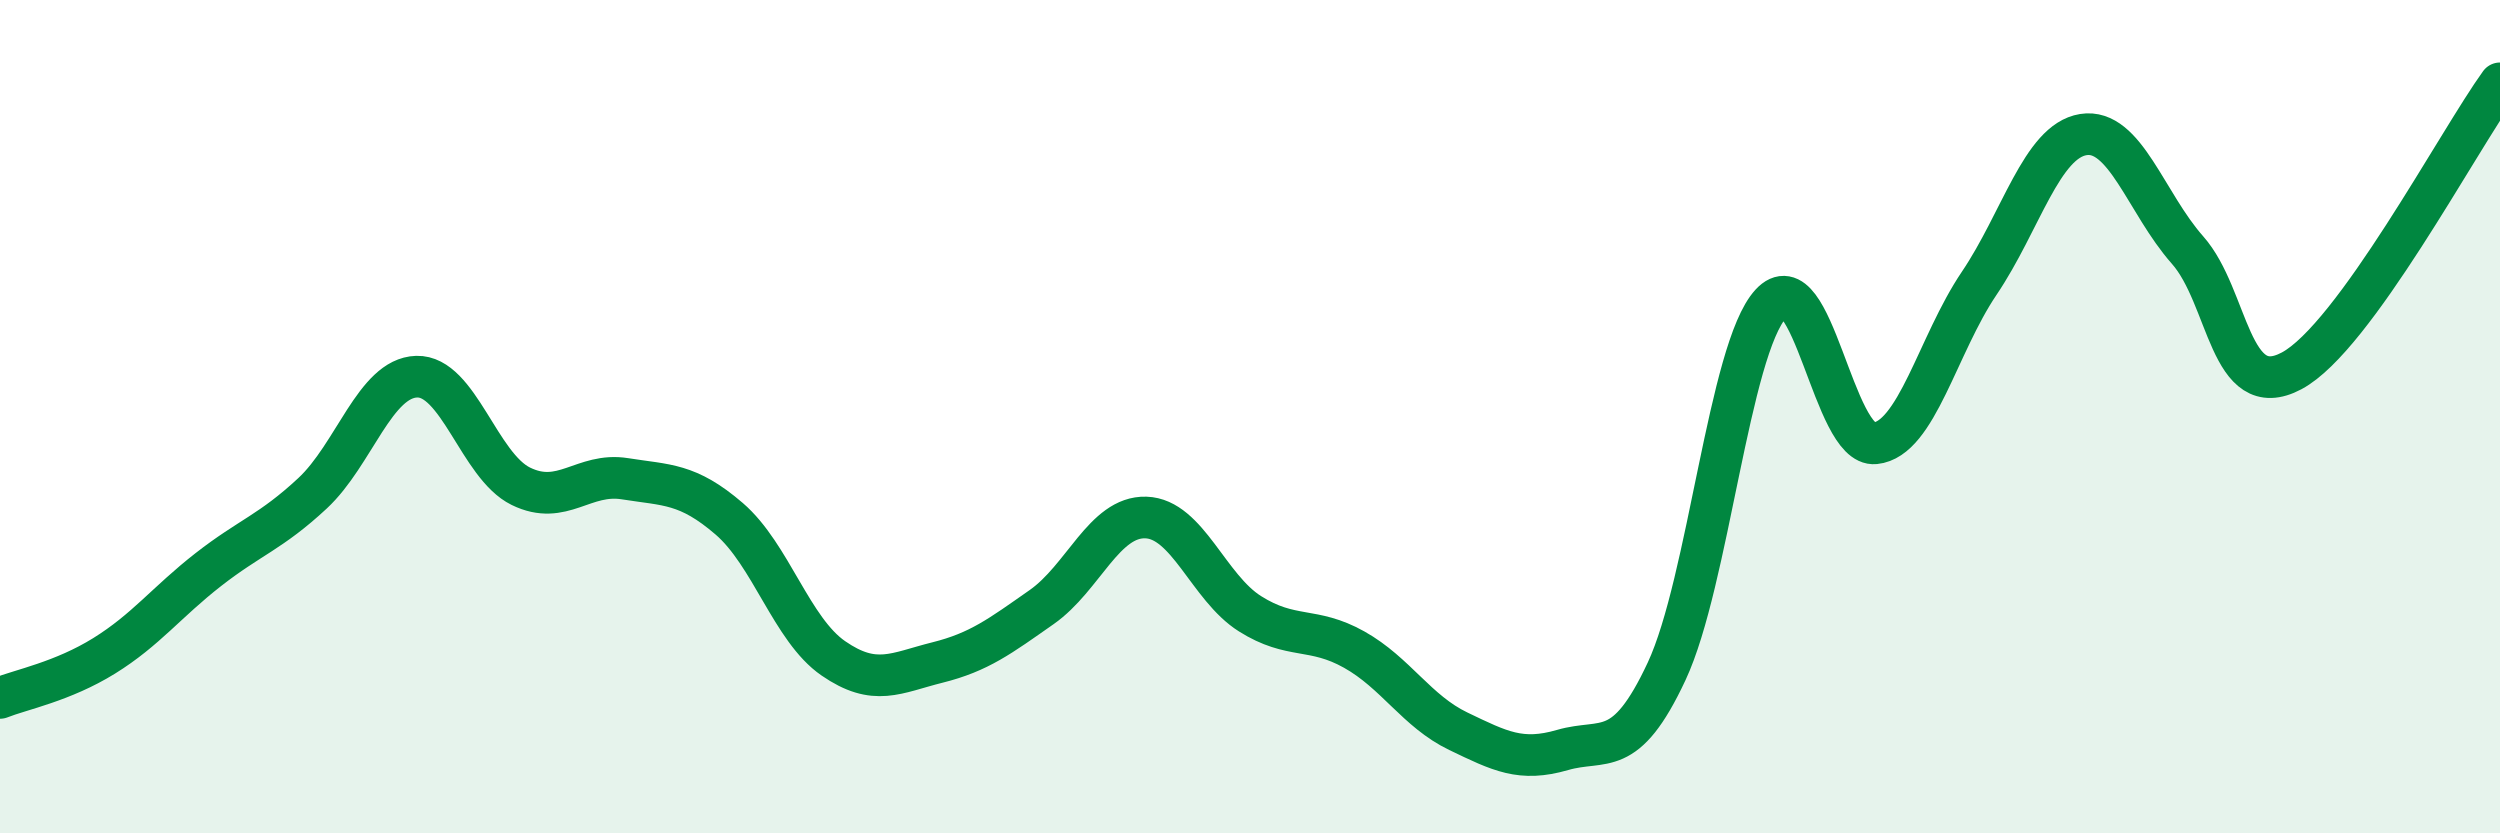
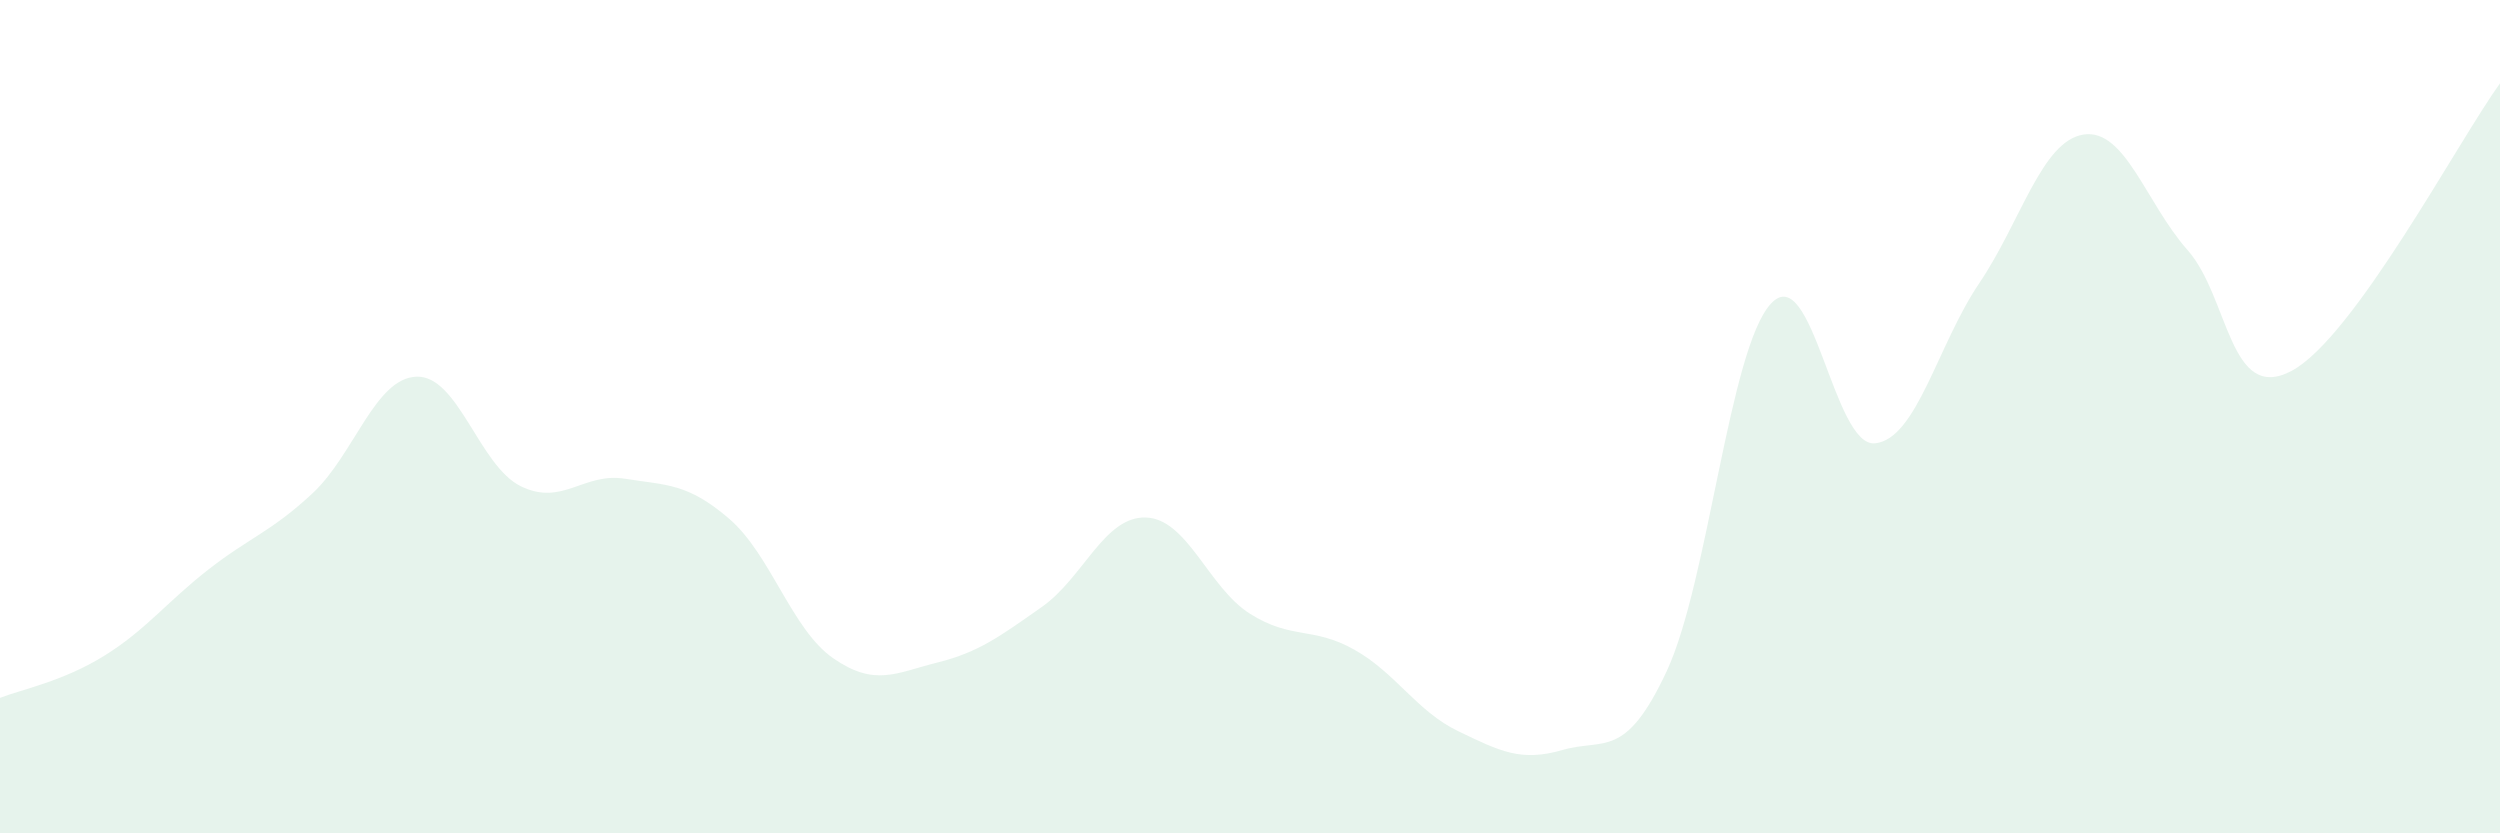
<svg xmlns="http://www.w3.org/2000/svg" width="60" height="20" viewBox="0 0 60 20">
  <path d="M 0,16.75 C 0.5,16.55 1.5,16.36 2.5,15.74 C 3.5,15.12 4,14.45 5,13.67 C 6,12.89 6.5,12.77 7.5,11.84 C 8.5,10.91 9,9.07 10,9.04 C 11,9.01 11.5,11.18 12.5,11.67 C 13.5,12.16 14,11.33 15,11.49 C 16,11.65 16.5,11.59 17.5,12.45 C 18.5,13.31 19,15.11 20,15.8 C 21,16.49 21.5,16.15 22.5,15.9 C 23.5,15.65 24,15.27 25,14.57 C 26,13.87 26.5,12.39 27.5,12.42 C 28.5,12.45 29,14.1 30,14.73 C 31,15.36 31.5,15.03 32.5,15.59 C 33.5,16.15 34,17.07 35,17.55 C 36,18.03 36.5,18.29 37.5,18 C 38.5,17.71 39,18.25 40,16.11 C 41,13.97 41.5,8.38 42.5,7.29 C 43.5,6.2 44,10.74 45,10.64 C 46,10.54 46.5,8.28 47.5,6.8 C 48.5,5.32 49,3.39 50,3.23 C 51,3.07 51.5,4.87 52.5,6 C 53.5,7.13 53.5,9.7 55,8.9 C 56.5,8.1 59,3.38 60,2L60 20L0 20Z" fill="#008740" opacity="0.1" stroke-linecap="round" stroke-linejoin="round" />
-   <path d="M 0,16.75 C 0.5,16.55 1.5,16.36 2.5,15.74 C 3.5,15.12 4,14.45 5,13.67 C 6,12.89 6.5,12.77 7.5,11.84 C 8.5,10.91 9,9.07 10,9.04 C 11,9.01 11.5,11.18 12.5,11.67 C 13.5,12.16 14,11.33 15,11.49 C 16,11.65 16.5,11.59 17.5,12.45 C 18.5,13.31 19,15.11 20,15.8 C 21,16.49 21.5,16.15 22.5,15.9 C 23.5,15.65 24,15.27 25,14.57 C 26,13.87 26.5,12.39 27.5,12.42 C 28.5,12.45 29,14.1 30,14.73 C 31,15.36 31.5,15.03 32.5,15.59 C 33.5,16.15 34,17.07 35,17.55 C 36,18.03 36.5,18.29 37.5,18 C 38.5,17.71 39,18.25 40,16.11 C 41,13.97 41.5,8.38 42.5,7.29 C 43.5,6.2 44,10.74 45,10.64 C 46,10.54 46.5,8.28 47.5,6.8 C 48.5,5.32 49,3.39 50,3.23 C 51,3.07 51.5,4.87 52.5,6 C 53.5,7.13 53.5,9.7 55,8.9 C 56.5,8.1 59,3.38 60,2" stroke="#008740" stroke-width="1" fill="none" stroke-linecap="round" stroke-linejoin="round" />
</svg>